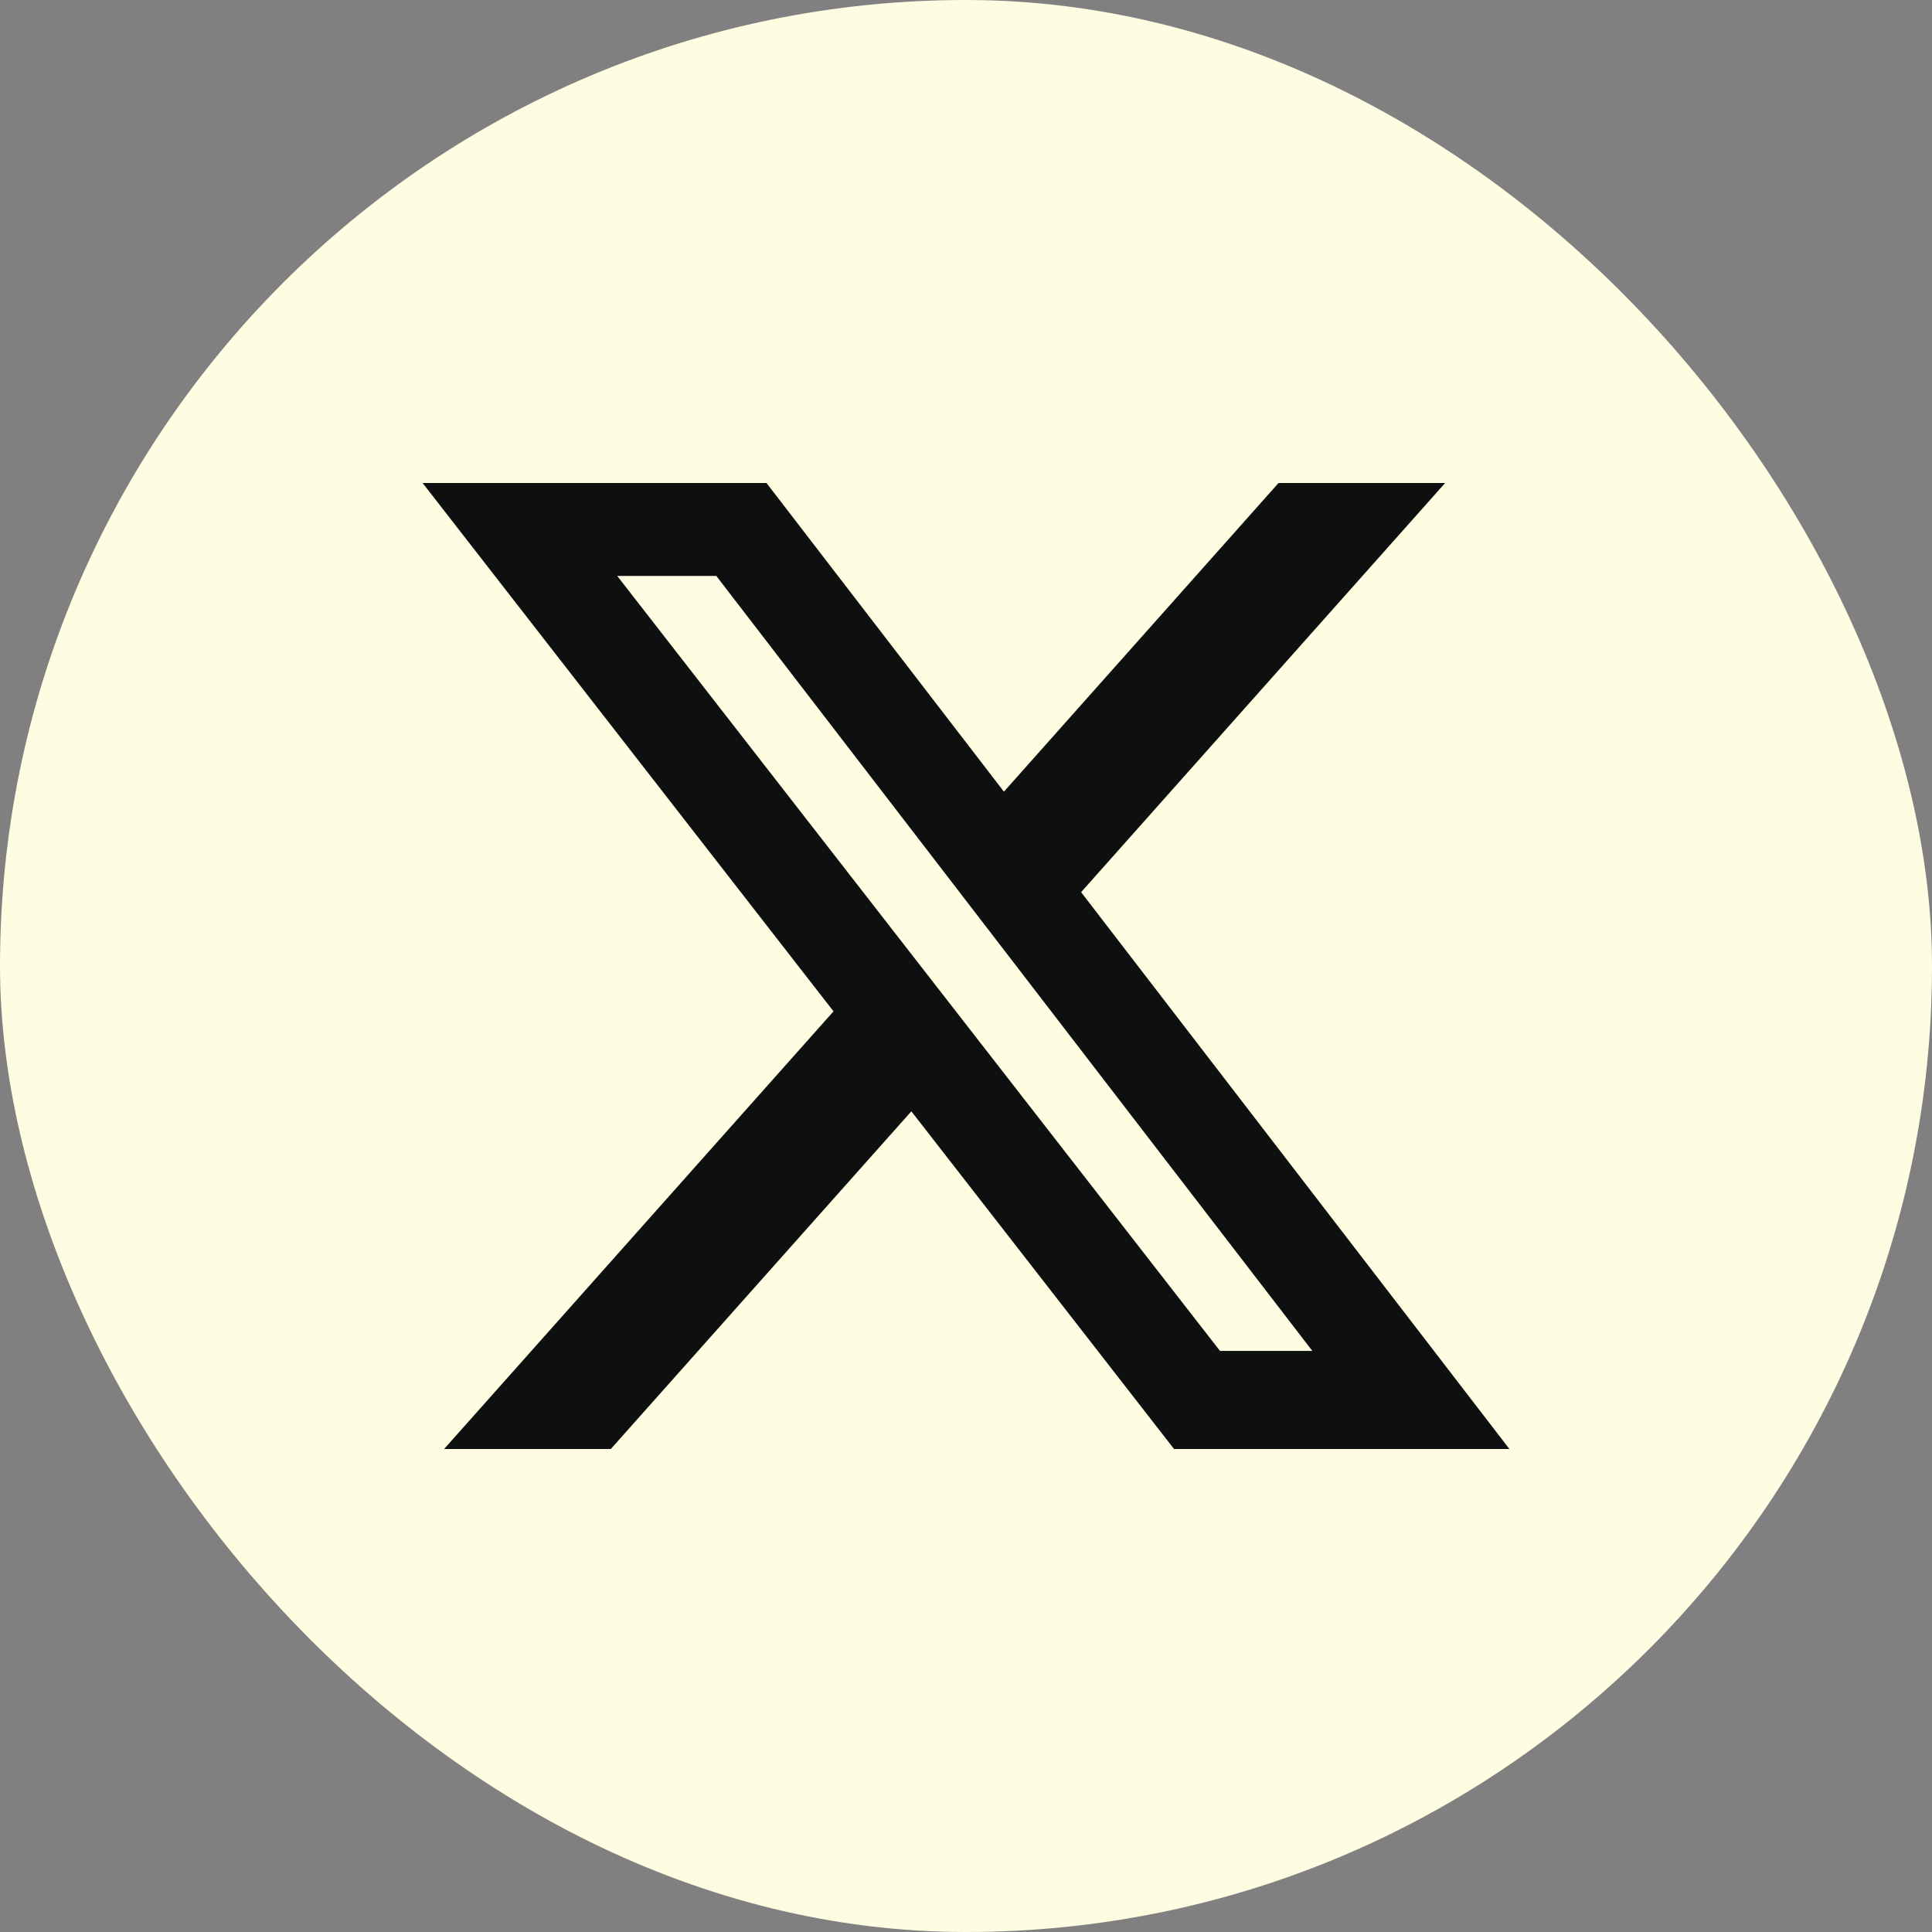
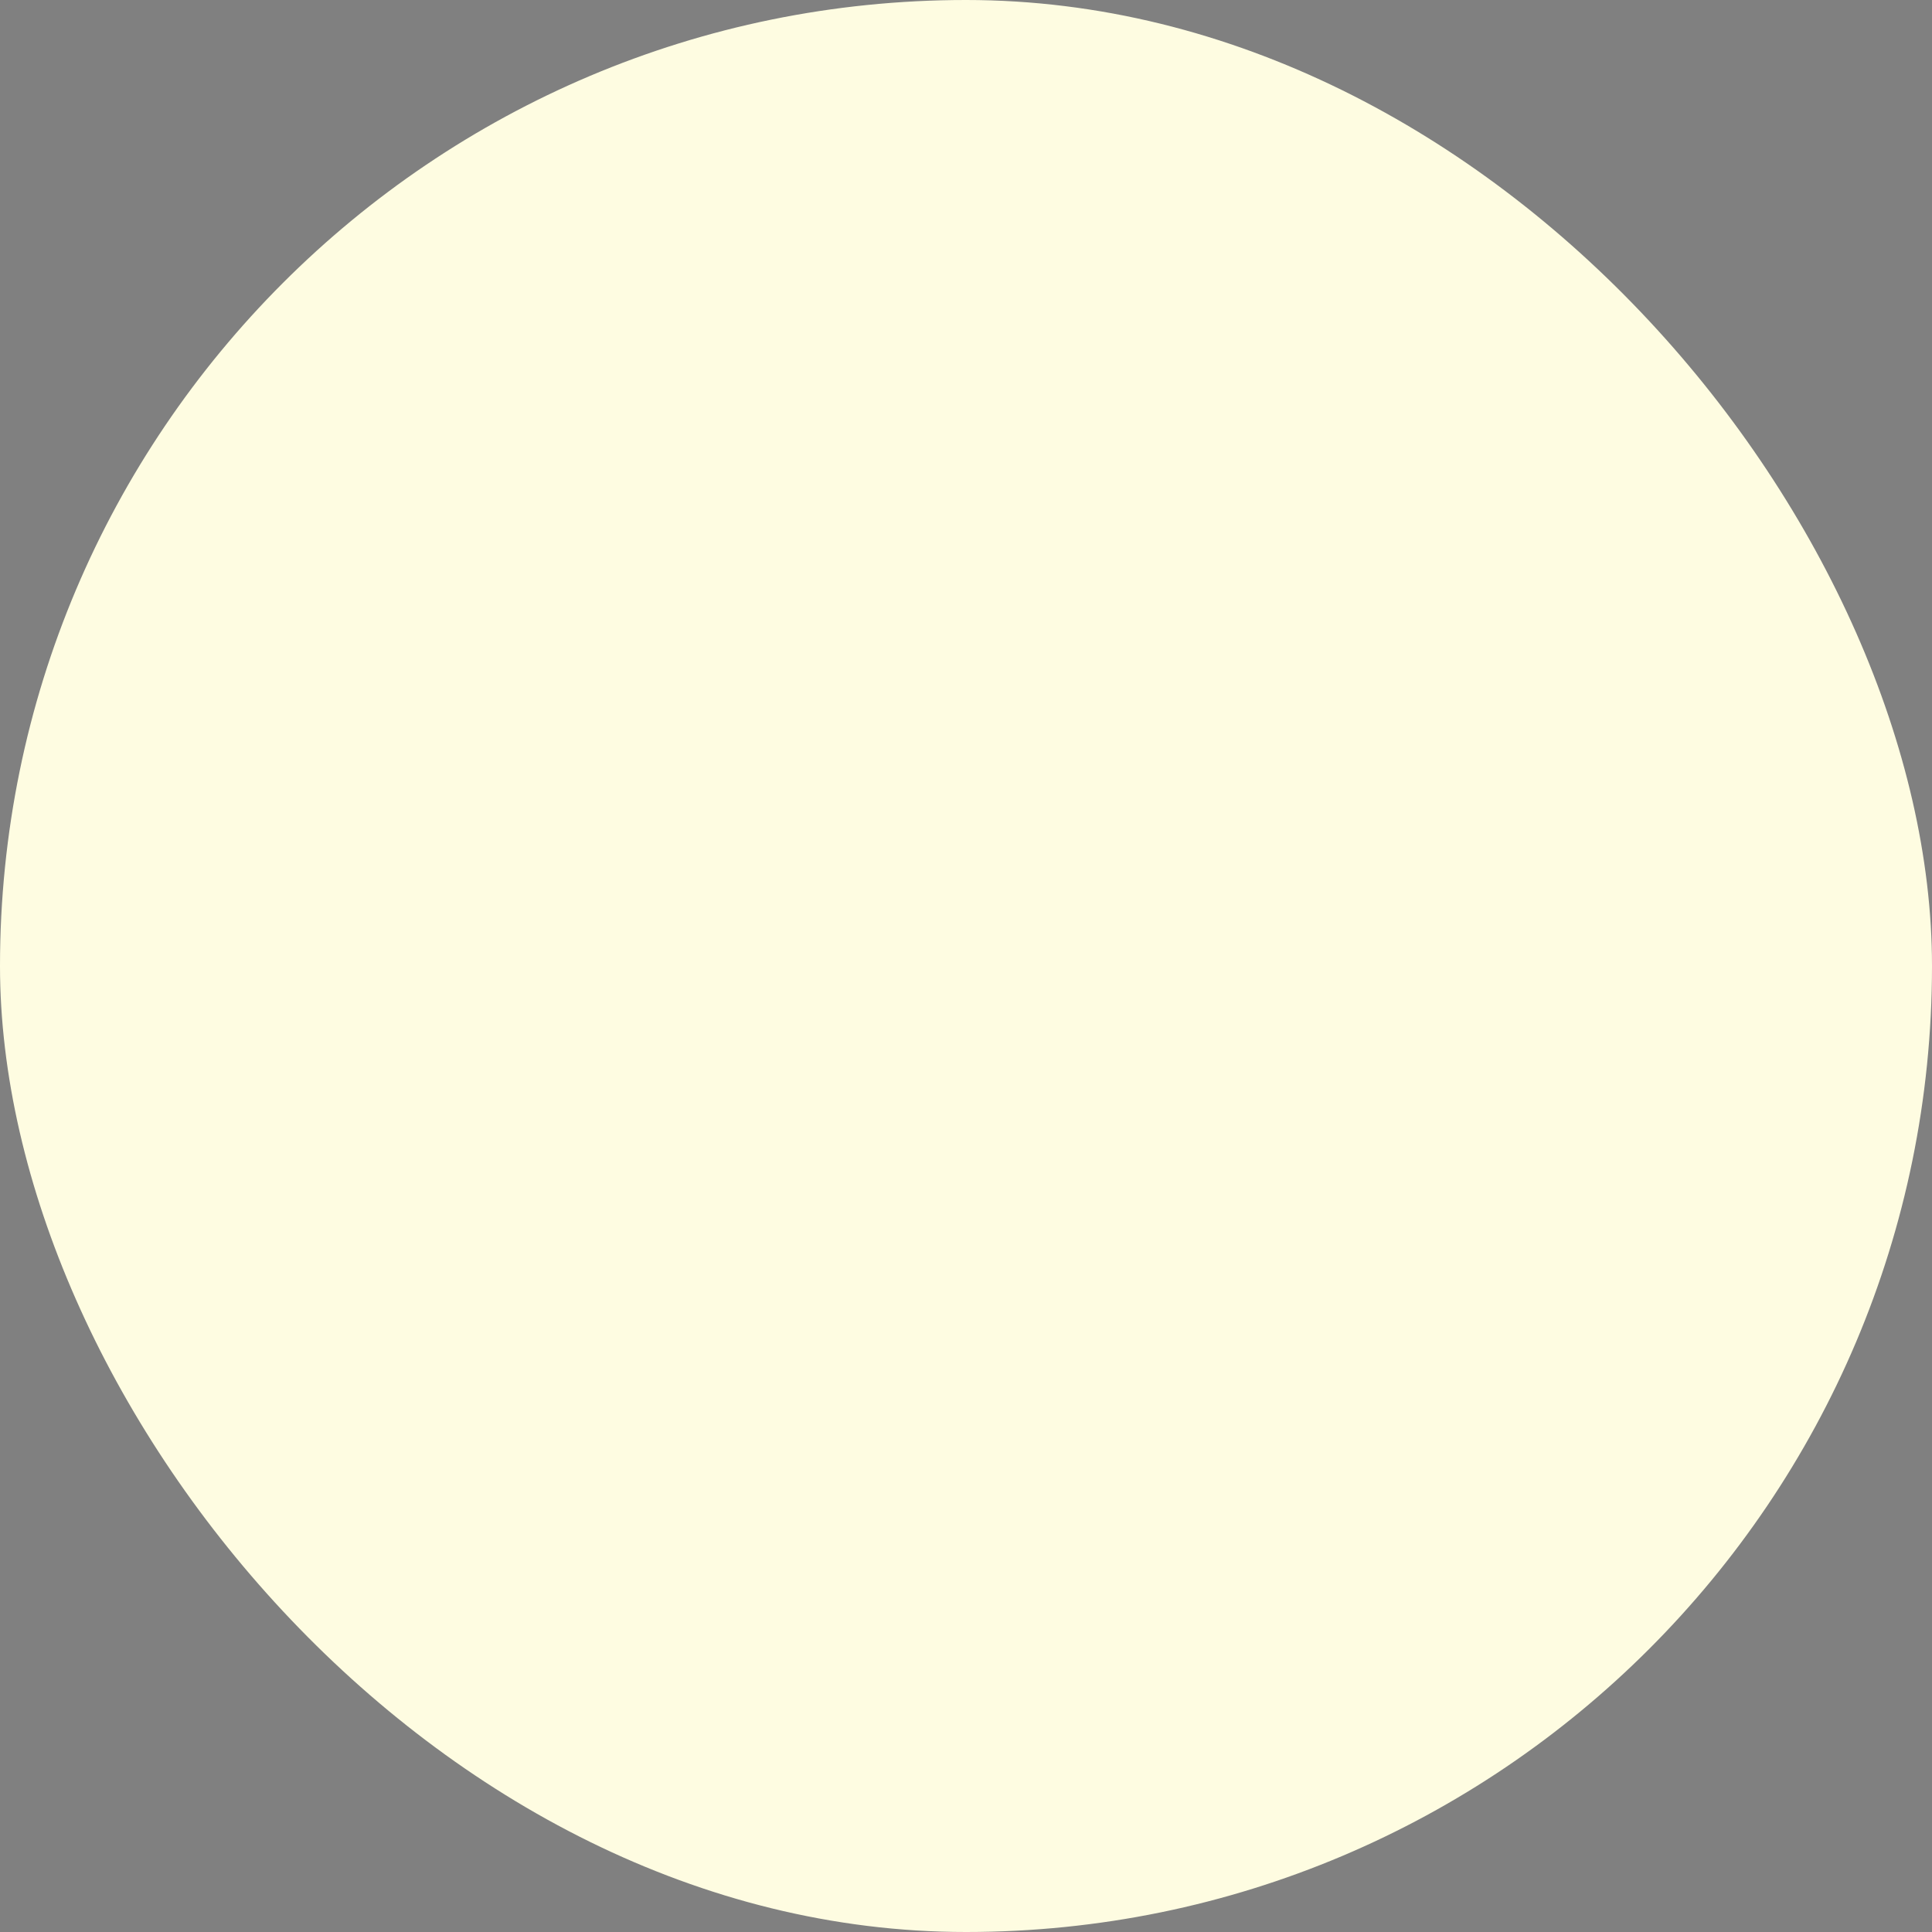
<svg xmlns="http://www.w3.org/2000/svg" width="38" height="38" viewBox="0 0 38 38" fill="none">
  <rect x="0" y="0" width="38" height="38" fill="#808080" stroke="none" />
  <g id="Frame 27">
    <rect width="38" height="38" rx="19" fill="#FEFCE1" />
-     <path id="twitter" d="M25.147 9.5H28.424L21.264 17.548L29.688 28.5H23.092L17.925 21.858L12.014 28.5H8.735L16.394 19.892L8.312 9.5H15.076L19.746 15.571L25.147 9.5ZM23.996 26.571H25.812L14.089 11.328H12.14L23.996 26.571Z" fill="#0E100F" />
  </g>
</svg>